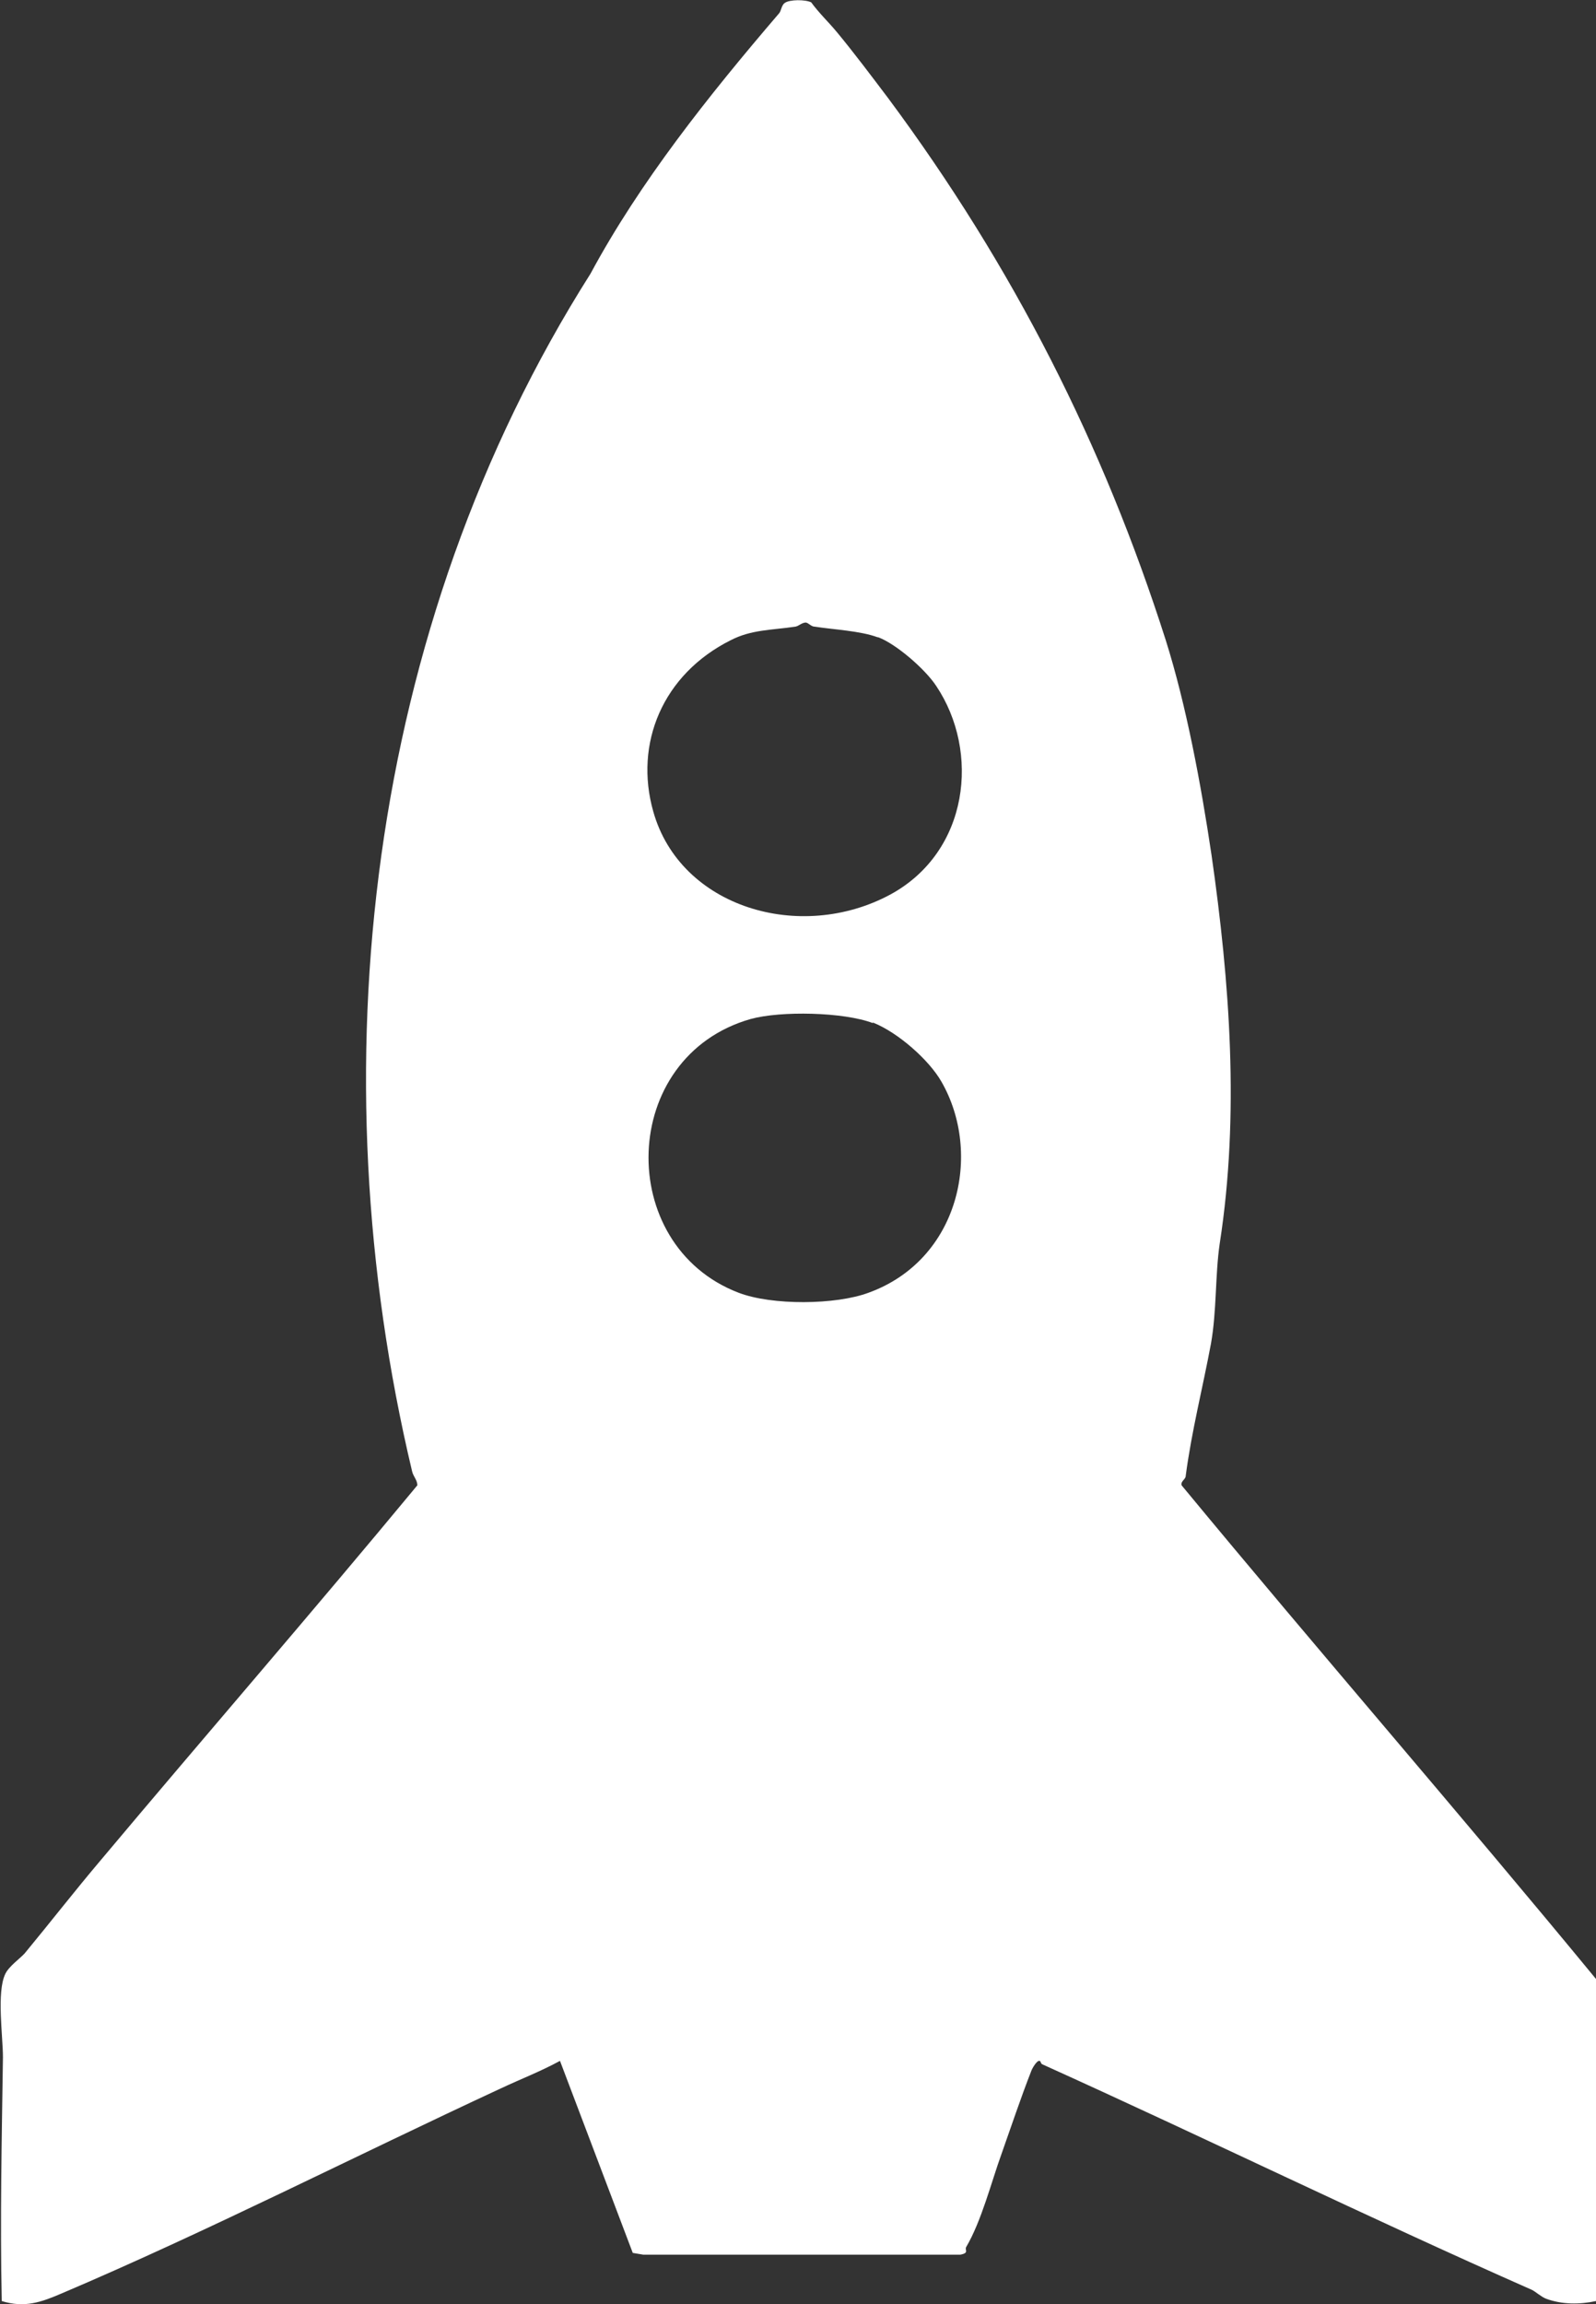
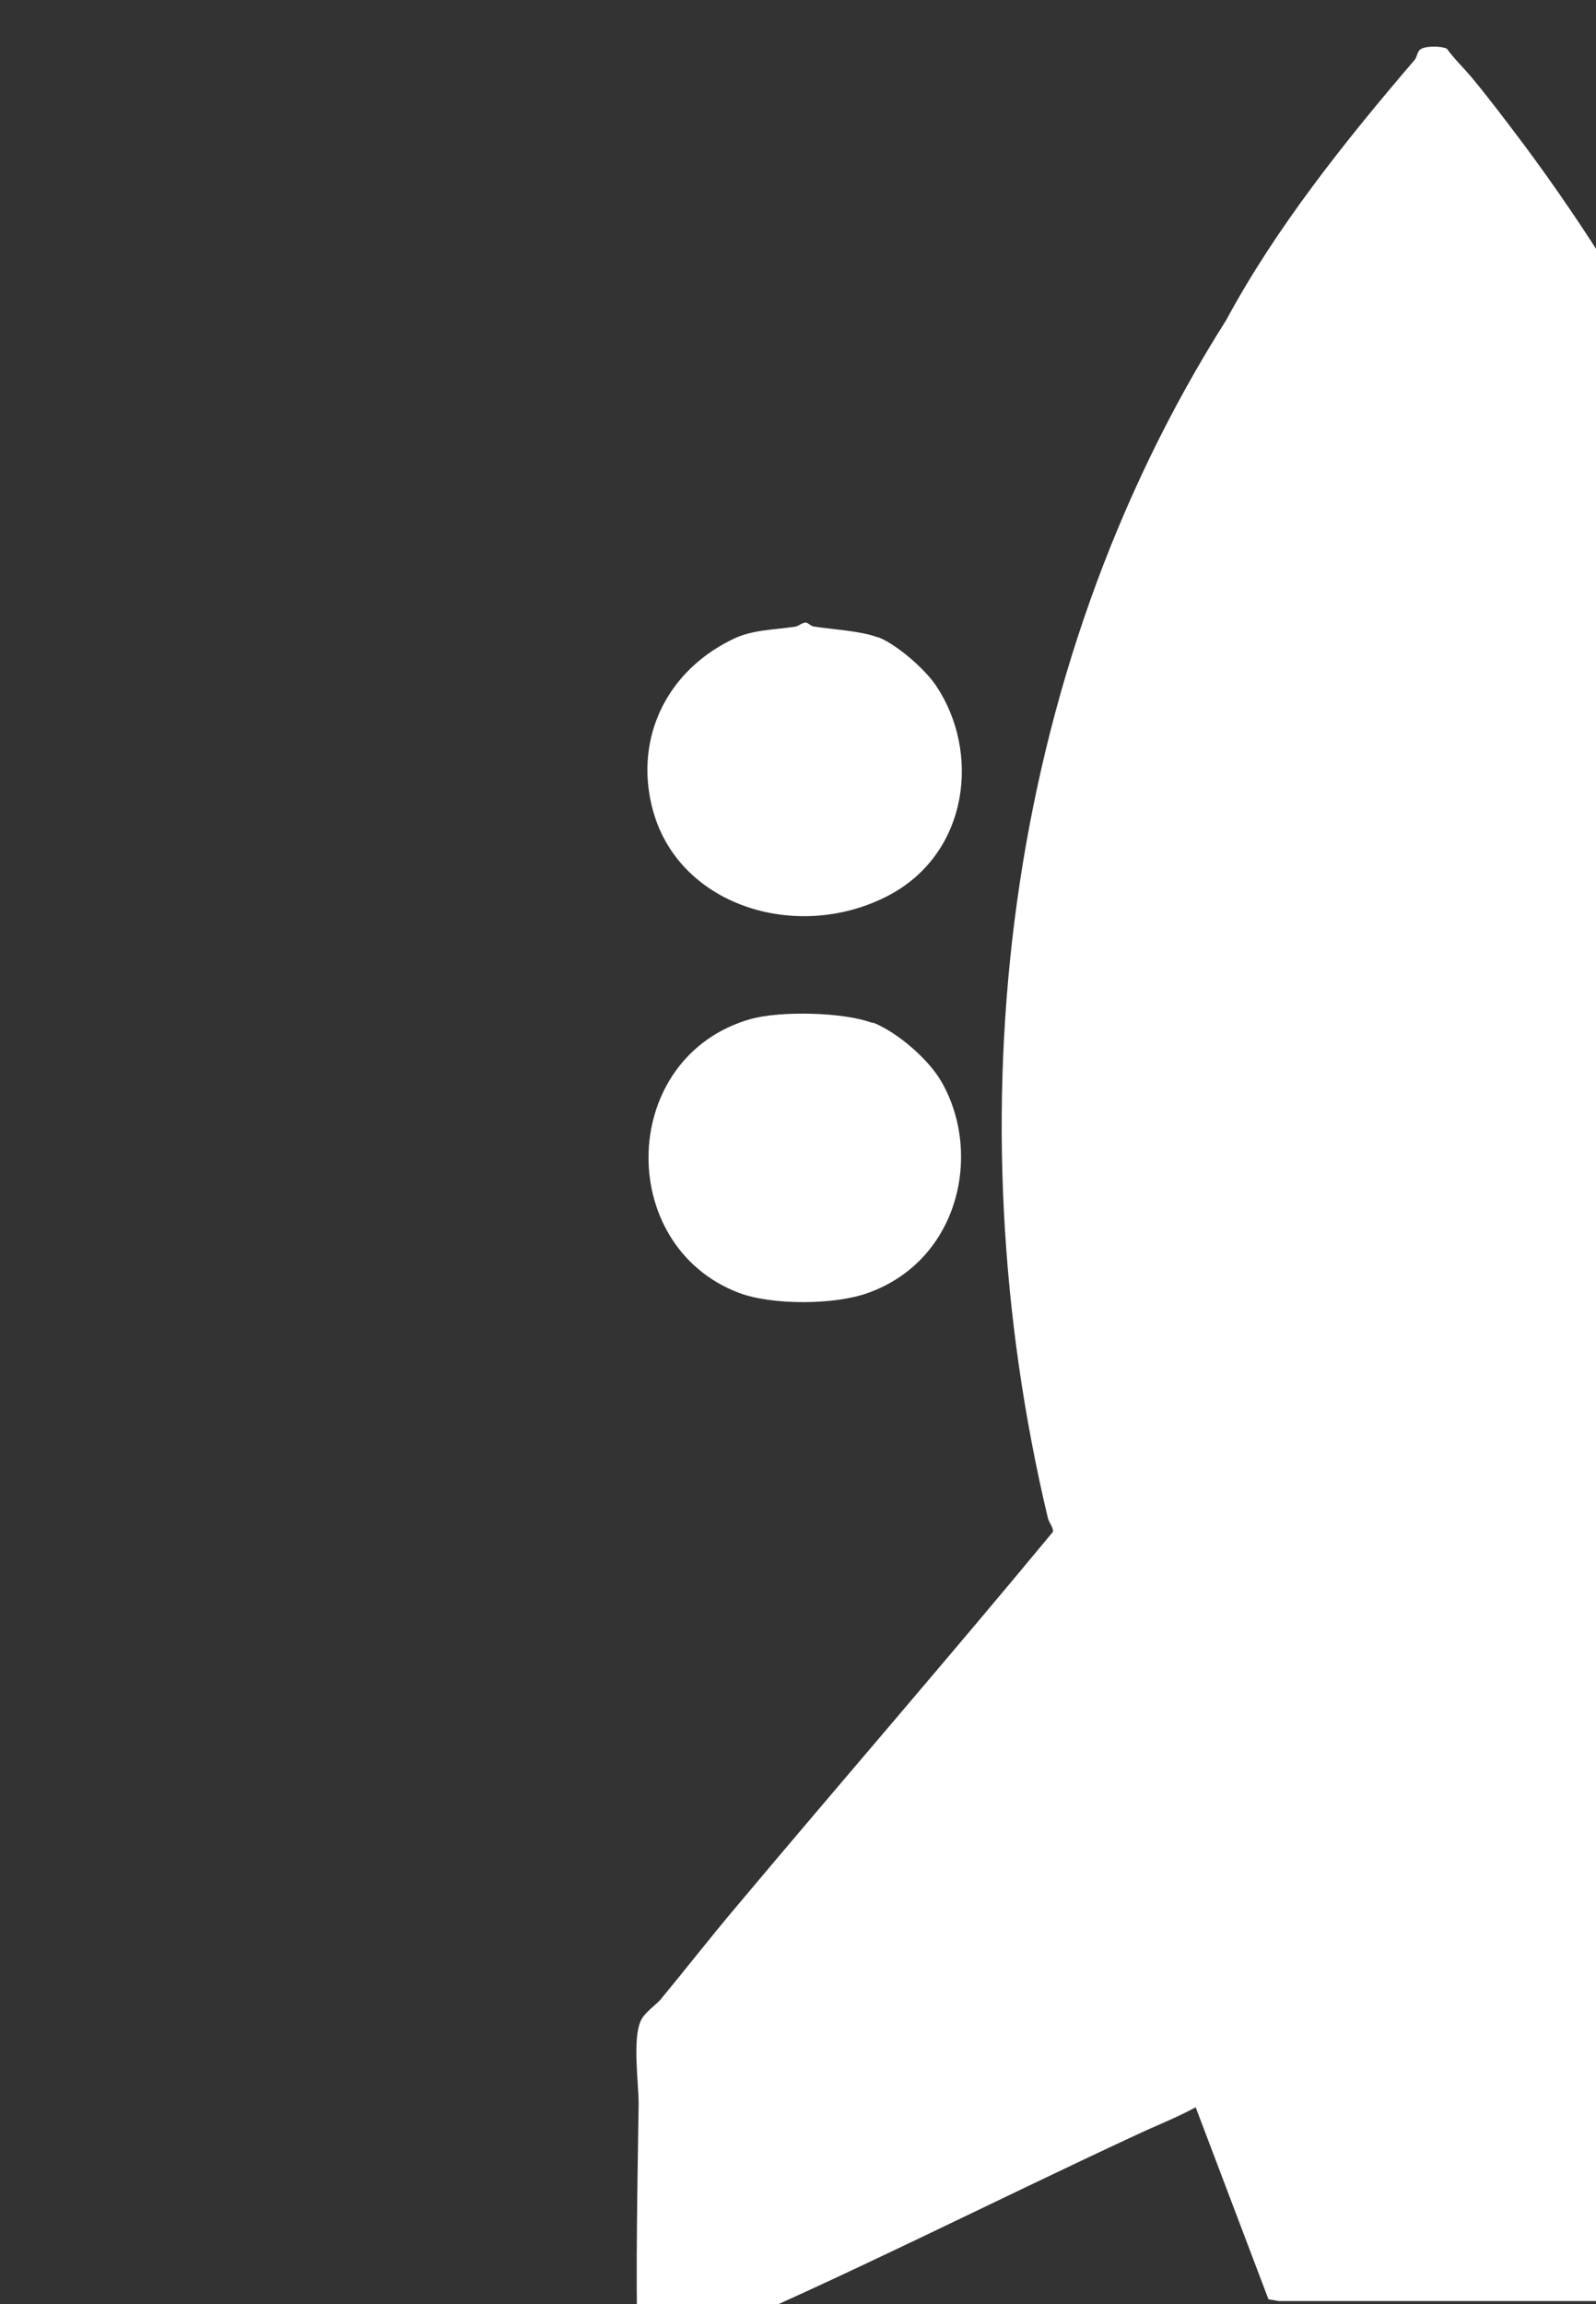
<svg xmlns="http://www.w3.org/2000/svg" id="Livello_2" data-name="Livello 2" viewBox="0 0 27.19 39.23">
  <rect x="0" y="0" width="27.19" height="39.23" fill="#333333" stroke="none" />
  <defs>
    <style>
      .cls-1 {
        fill: #fff;
      }
    </style>
  </defs>
  <g id="Livello_1-2" data-name="Livello 1">
-     <path class="cls-1" d="M14.87,17.42c-.5-.19-1.57-.21-2.08-.07-2.25.64-2.32,3.85-.21,4.66.57.22,1.66.21,2.22,0,1.54-.56,1.94-2.37,1.24-3.59-.21-.37-.74-.84-1.17-1.01M14.95,10.85c-.3-.11-.75-.13-1.07-.18-.06,0-.1-.06-.15-.07-.07,0-.12.06-.18.07-.41.06-.75.05-1.1.23-1.16.58-1.65,1.76-1.32,2.92.46,1.63,2.5,2.24,4.04,1.41,1.34-.73,1.53-2.43.78-3.55-.19-.29-.69-.72-.99-.83M27.19,39.18c-.28.06-.58.06-.85-.04-.08-.03-.18-.12-.24-.15-2.81-1.24-5.55-2.58-8.34-3.84-.04-.02-.02-.05-.05-.06-.05-.01-.13.14-.14.17-.18.46-.34.94-.51,1.42-.17.47-.34,1.14-.6,1.58-.03.05.06.1-.1.13h-5.4s-.18-.03-.18-.03l-1.24-3.27c-.33.18-.67.31-1.01.47-2.48,1.15-5.01,2.44-7.48,3.49-.35.15-.63.25-1.02.13-.03-1.38,0-2.76.02-4.15,0-.36-.11-1.11.04-1.42.06-.13.26-.27.33-.35.43-.52.85-1.06,1.29-1.58,1.78-2.12,3.62-4.24,5.4-6.39,0-.09-.07-.15-.09-.24-1.62-6.81-.79-14.35,3.04-20.39.84-1.56,2.01-3.03,3.21-4.43.04-.04.04-.14.1-.18.08-.06.35-.06.45-.01.13.18.3.34.44.51.29.35.59.75.87,1.12,2.14,2.88,3.67,5.91,4.73,9.23.35,1.11.6,2.45.78,3.66.31,2.16.48,4.42.14,6.61-.08.54-.05,1.15-.15,1.71-.14.75-.33,1.49-.43,2.25,0,.06-.09.09-.07.16,2.34,2.83,4.75,5.6,7.08,8.43v5.47Z" />
+     <path class="cls-1" d="M14.87,17.42c-.5-.19-1.57-.21-2.08-.07-2.25.64-2.32,3.85-.21,4.66.57.22,1.66.21,2.22,0,1.54-.56,1.94-2.37,1.24-3.59-.21-.37-.74-.84-1.17-1.01M14.95,10.85c-.3-.11-.75-.13-1.07-.18-.06,0-.1-.06-.15-.07-.07,0-.12.06-.18.07-.41.06-.75.05-1.1.23-1.16.58-1.65,1.76-1.32,2.92.46,1.63,2.5,2.24,4.04,1.41,1.34-.73,1.53-2.43.78-3.55-.19-.29-.69-.72-.99-.83M27.19,39.18h-5.4s-.18-.03-.18-.03l-1.24-3.27c-.33.18-.67.31-1.01.47-2.48,1.15-5.01,2.44-7.48,3.49-.35.15-.63.25-1.02.13-.03-1.38,0-2.76.02-4.15,0-.36-.11-1.11.04-1.42.06-.13.26-.27.33-.35.43-.52.85-1.06,1.29-1.58,1.78-2.12,3.62-4.24,5.4-6.39,0-.09-.07-.15-.09-.24-1.62-6.81-.79-14.35,3.04-20.39.84-1.56,2.01-3.03,3.21-4.43.04-.04.04-.14.1-.18.08-.06.35-.06.45-.01.13.18.3.34.44.51.29.35.59.75.87,1.12,2.14,2.88,3.67,5.91,4.73,9.23.35,1.11.6,2.45.78,3.66.31,2.16.48,4.42.14,6.61-.08.54-.05,1.15-.15,1.71-.14.75-.33,1.49-.43,2.25,0,.06-.09.09-.07.16,2.34,2.83,4.75,5.6,7.08,8.43v5.47Z" />
  </g>
</svg>